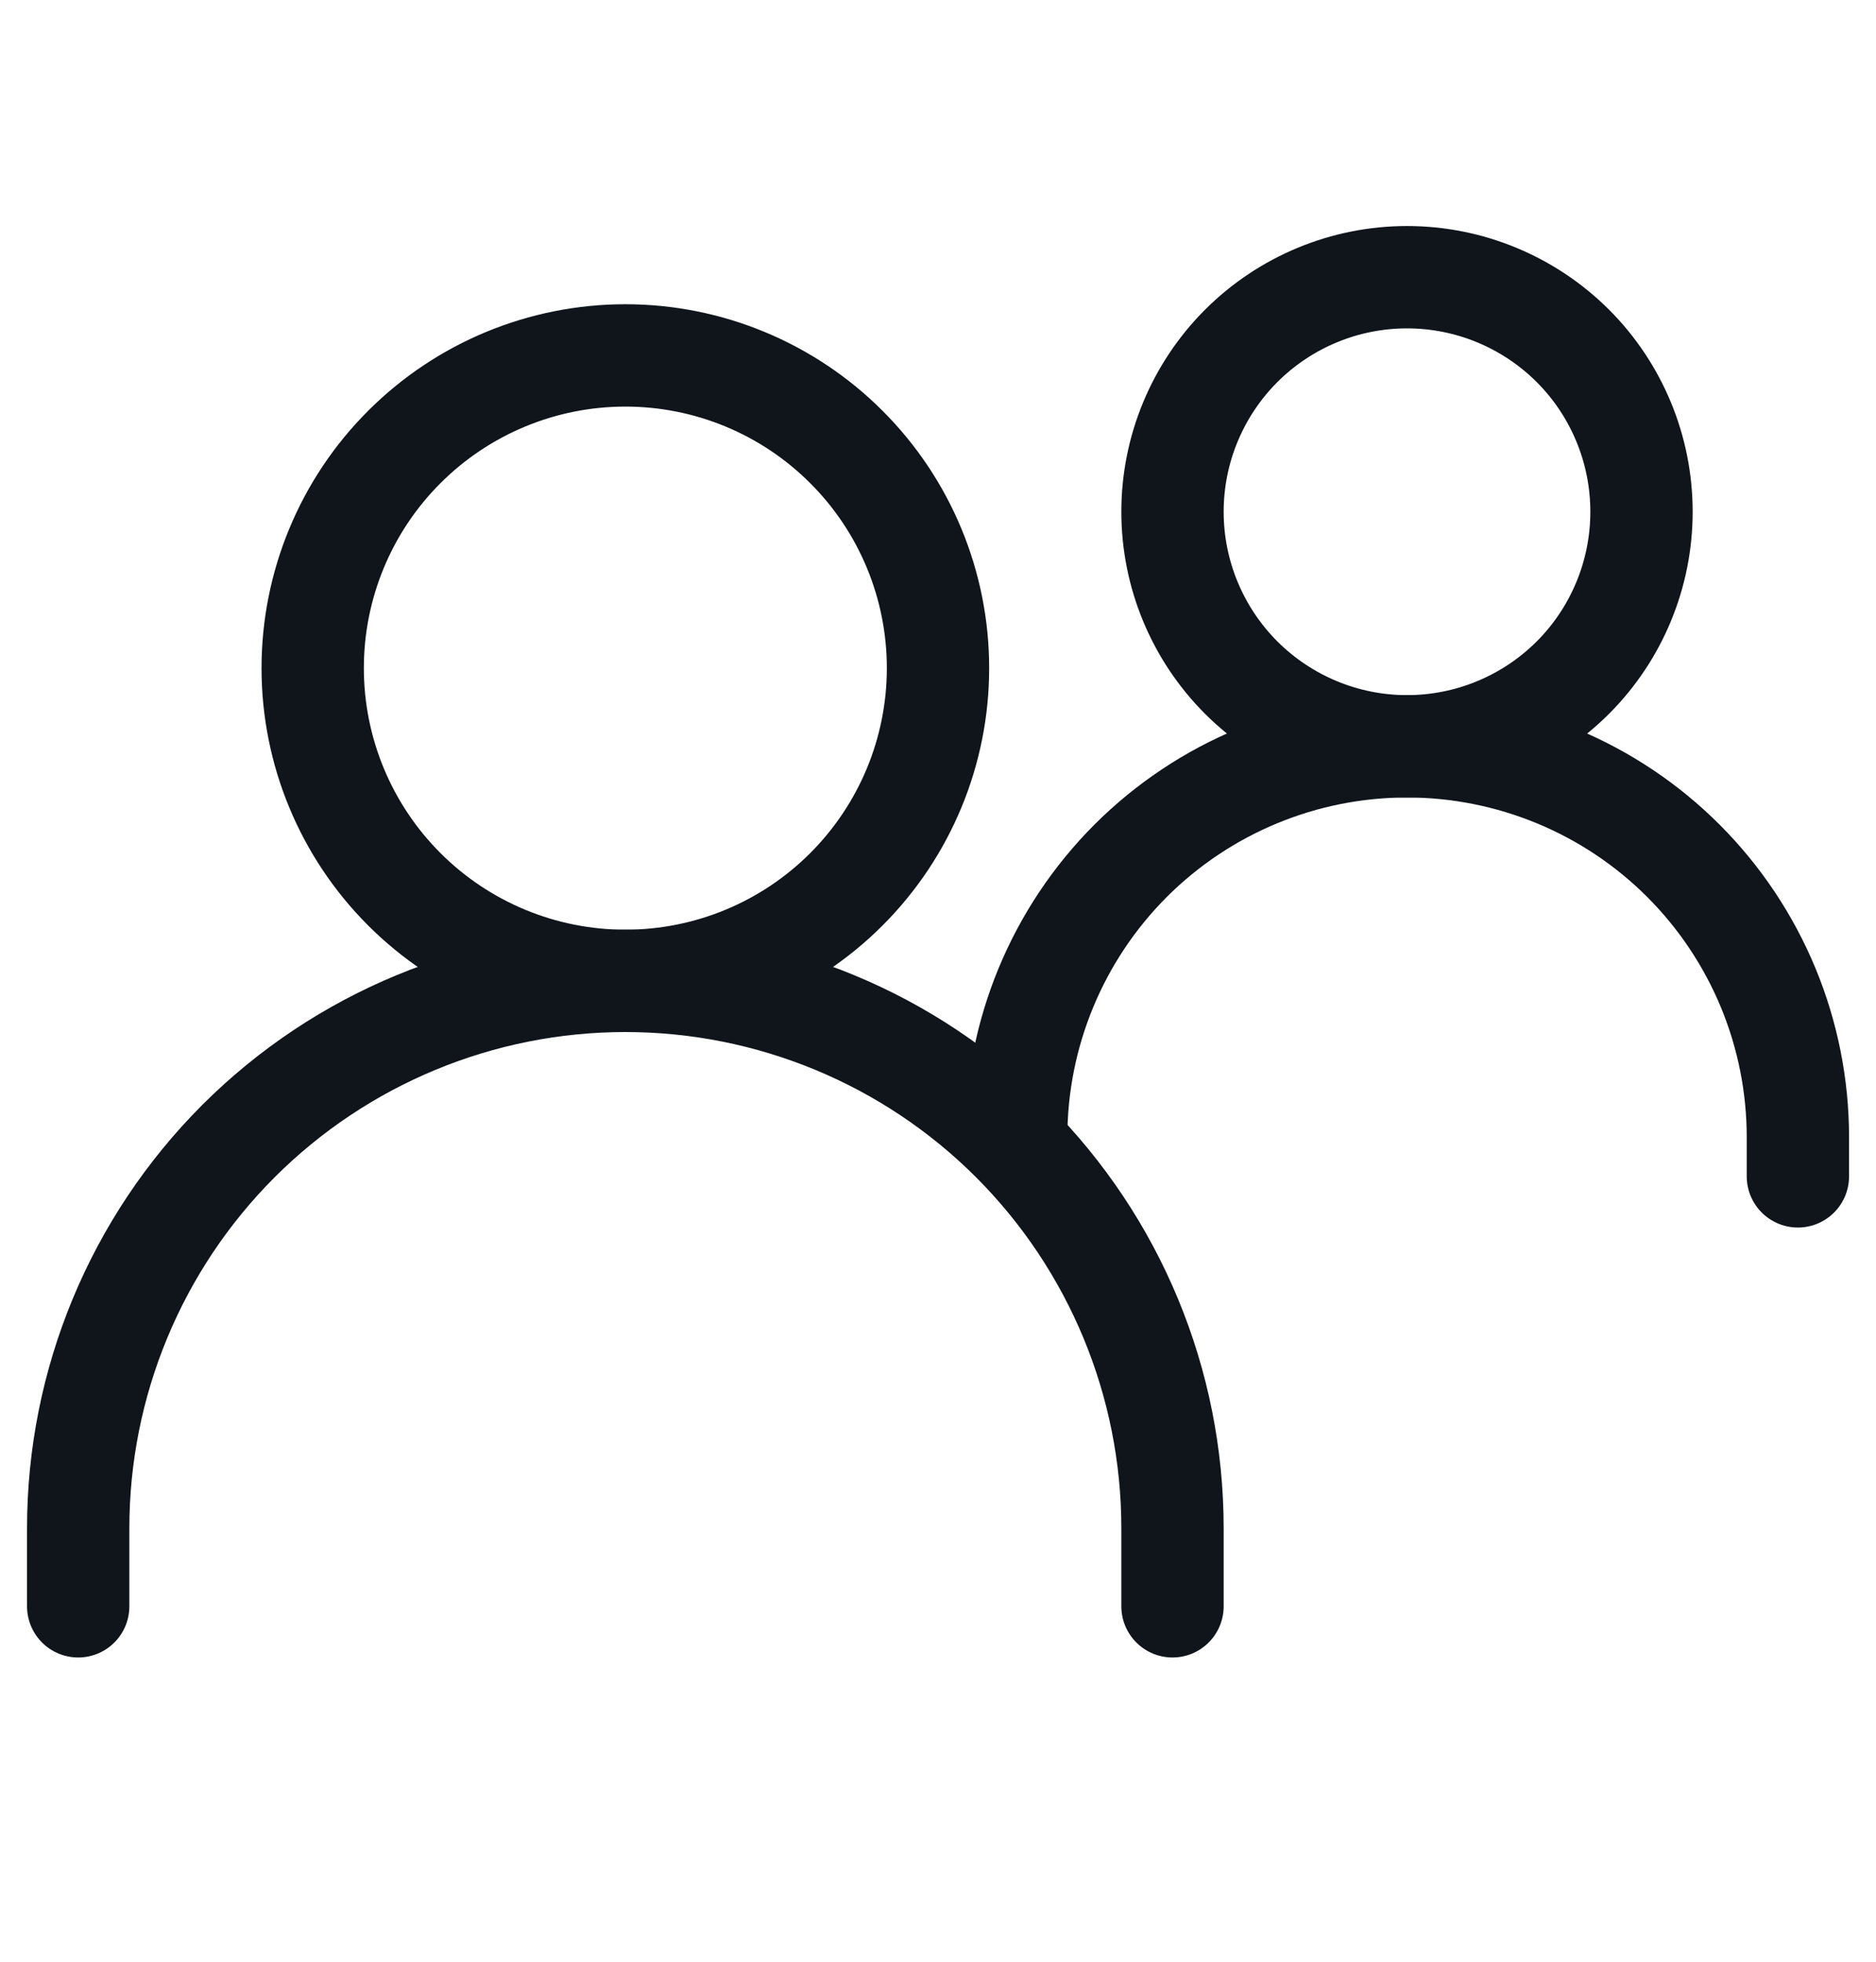
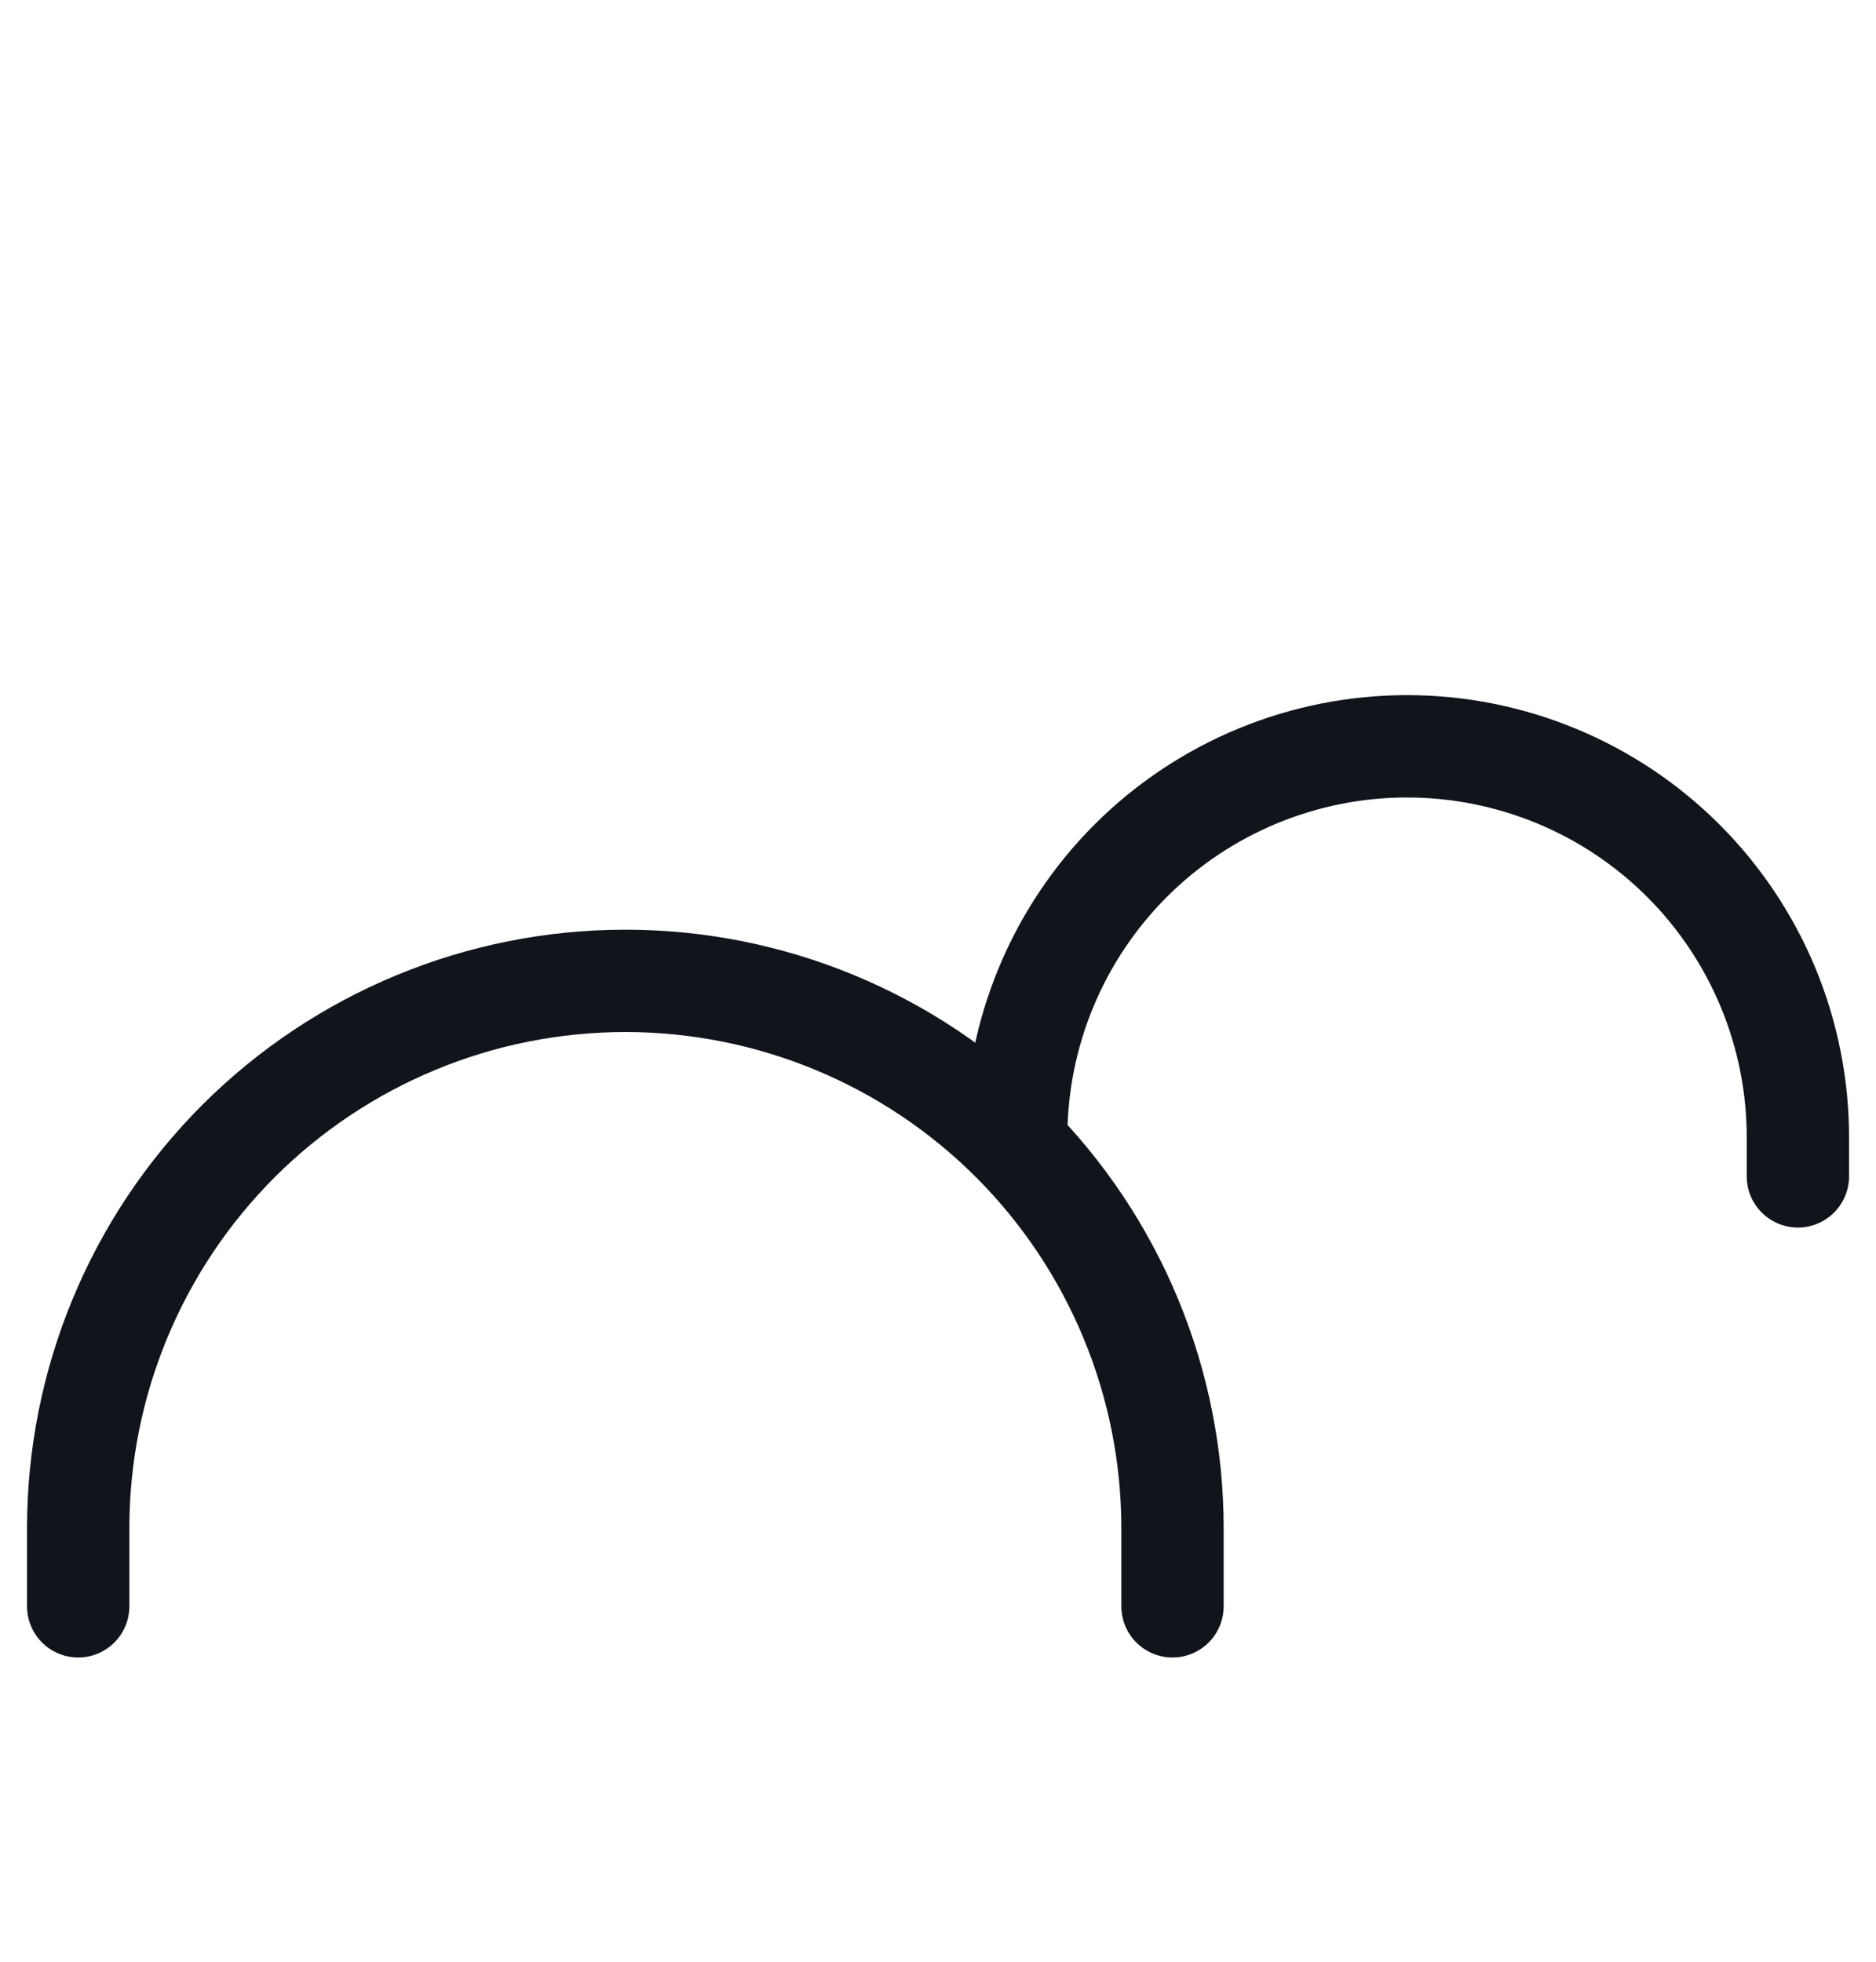
<svg xmlns="http://www.w3.org/2000/svg" width="22" height="23" viewBox="0 0 22 23" fill="none">
  <path d="M0.917 18.833V17.917C0.917 16.215 1.593 14.583 2.796 13.379C4 12.176 5.632 11.5 7.334 11.5C9.035 11.5 10.668 12.176 11.871 13.379C13.074 14.583 13.75 16.215 13.75 17.917V18.833" stroke="#10151C" stroke-width="1.2" stroke-linecap="round" />
  <path d="M11.917 13.333C11.917 12.118 12.4 10.952 13.259 10.092C14.119 9.233 15.285 8.75 16.5 8.75C17.102 8.75 17.698 8.869 18.254 9.099C18.81 9.329 19.316 9.667 19.741 10.092C20.167 10.518 20.504 11.023 20.735 11.579C20.965 12.135 21.084 12.731 21.084 13.333V13.792" stroke="#10151C" stroke-width="1.2" stroke-linecap="round" />
-   <path d="M7.334 11.5C8.306 11.5 9.239 11.114 9.926 10.426C10.614 9.738 11 8.806 11 7.833C11 6.861 10.614 5.928 9.926 5.241C9.239 4.553 8.306 4.167 7.334 4.167C6.361 4.167 5.429 4.553 4.741 5.241C4.053 5.928 3.667 6.861 3.667 7.833C3.667 8.806 4.053 9.738 4.741 10.426C5.429 11.114 6.361 11.5 7.334 11.5ZM16.5 8.75C17.23 8.75 17.929 8.46 18.445 7.945C18.961 7.429 19.25 6.729 19.25 6C19.25 5.271 18.961 4.571 18.445 4.055C17.929 3.54 17.23 3.25 16.5 3.25C15.771 3.25 15.072 3.54 14.556 4.055C14.04 4.571 13.75 5.271 13.75 6C13.75 6.729 14.04 7.429 14.556 7.945C15.072 8.46 15.771 8.75 16.5 8.75Z" stroke="#10151C" stroke-width="1.2" stroke-linecap="round" stroke-linejoin="round" />
</svg>